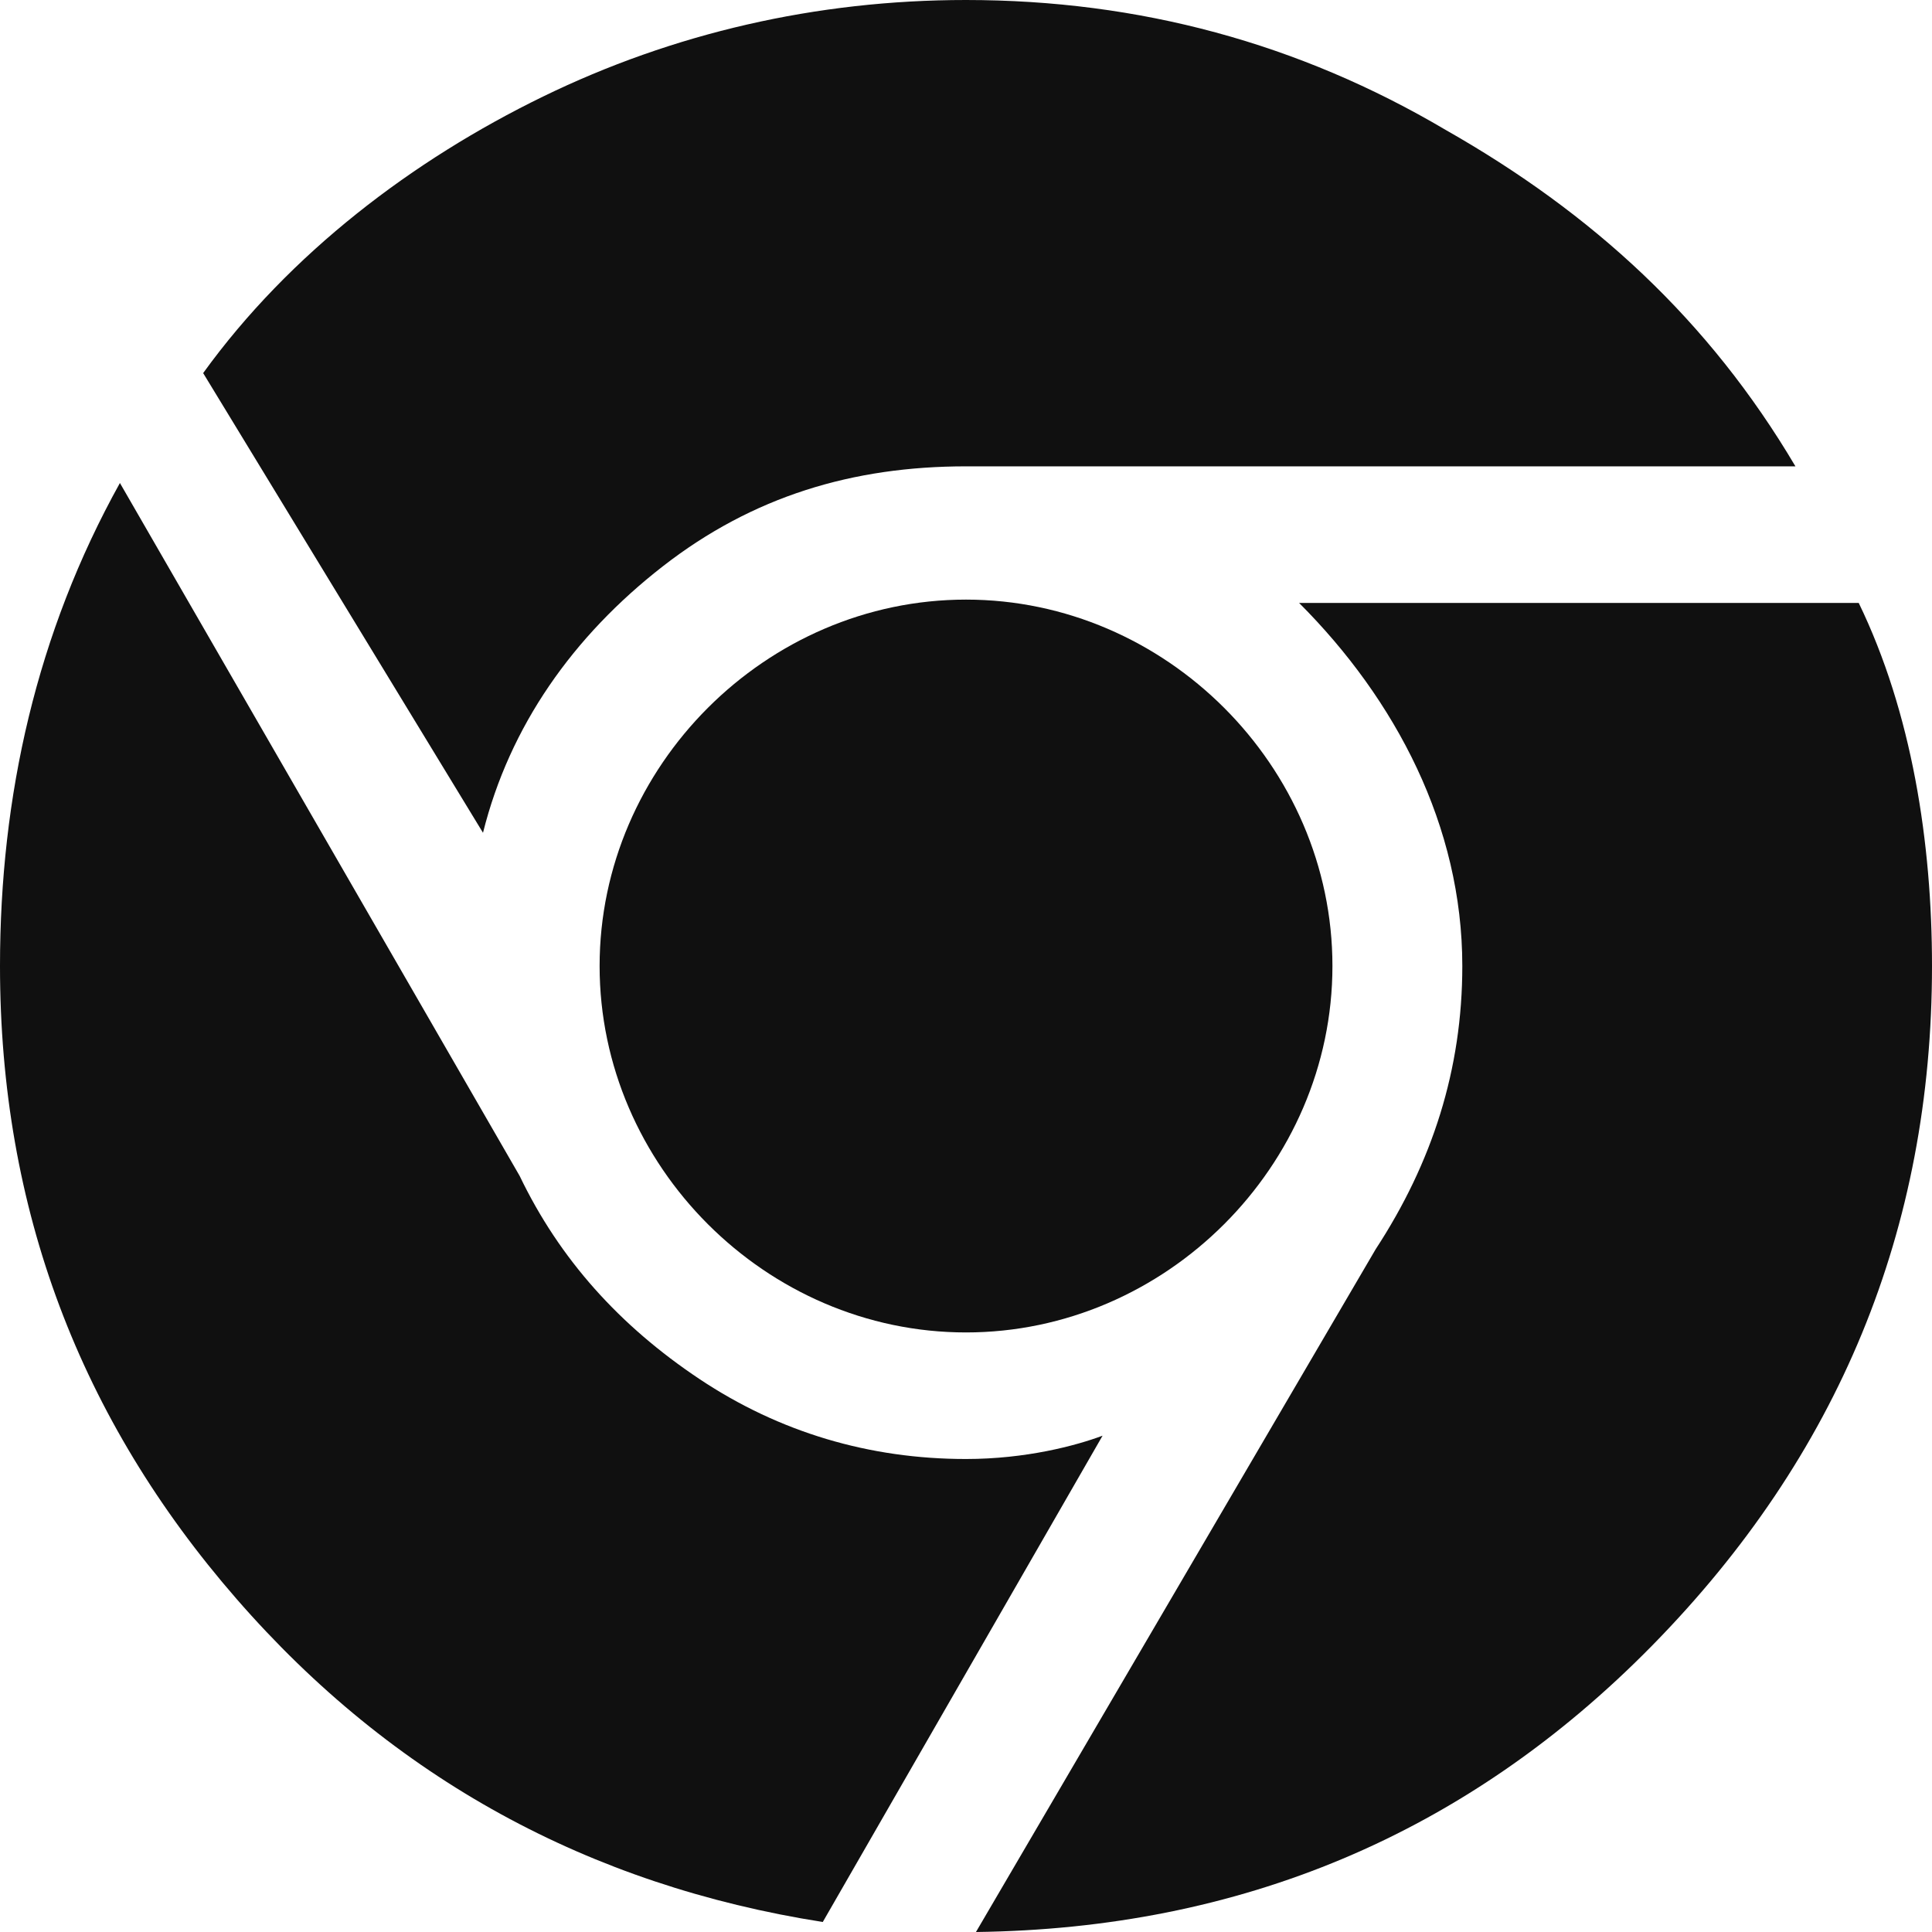
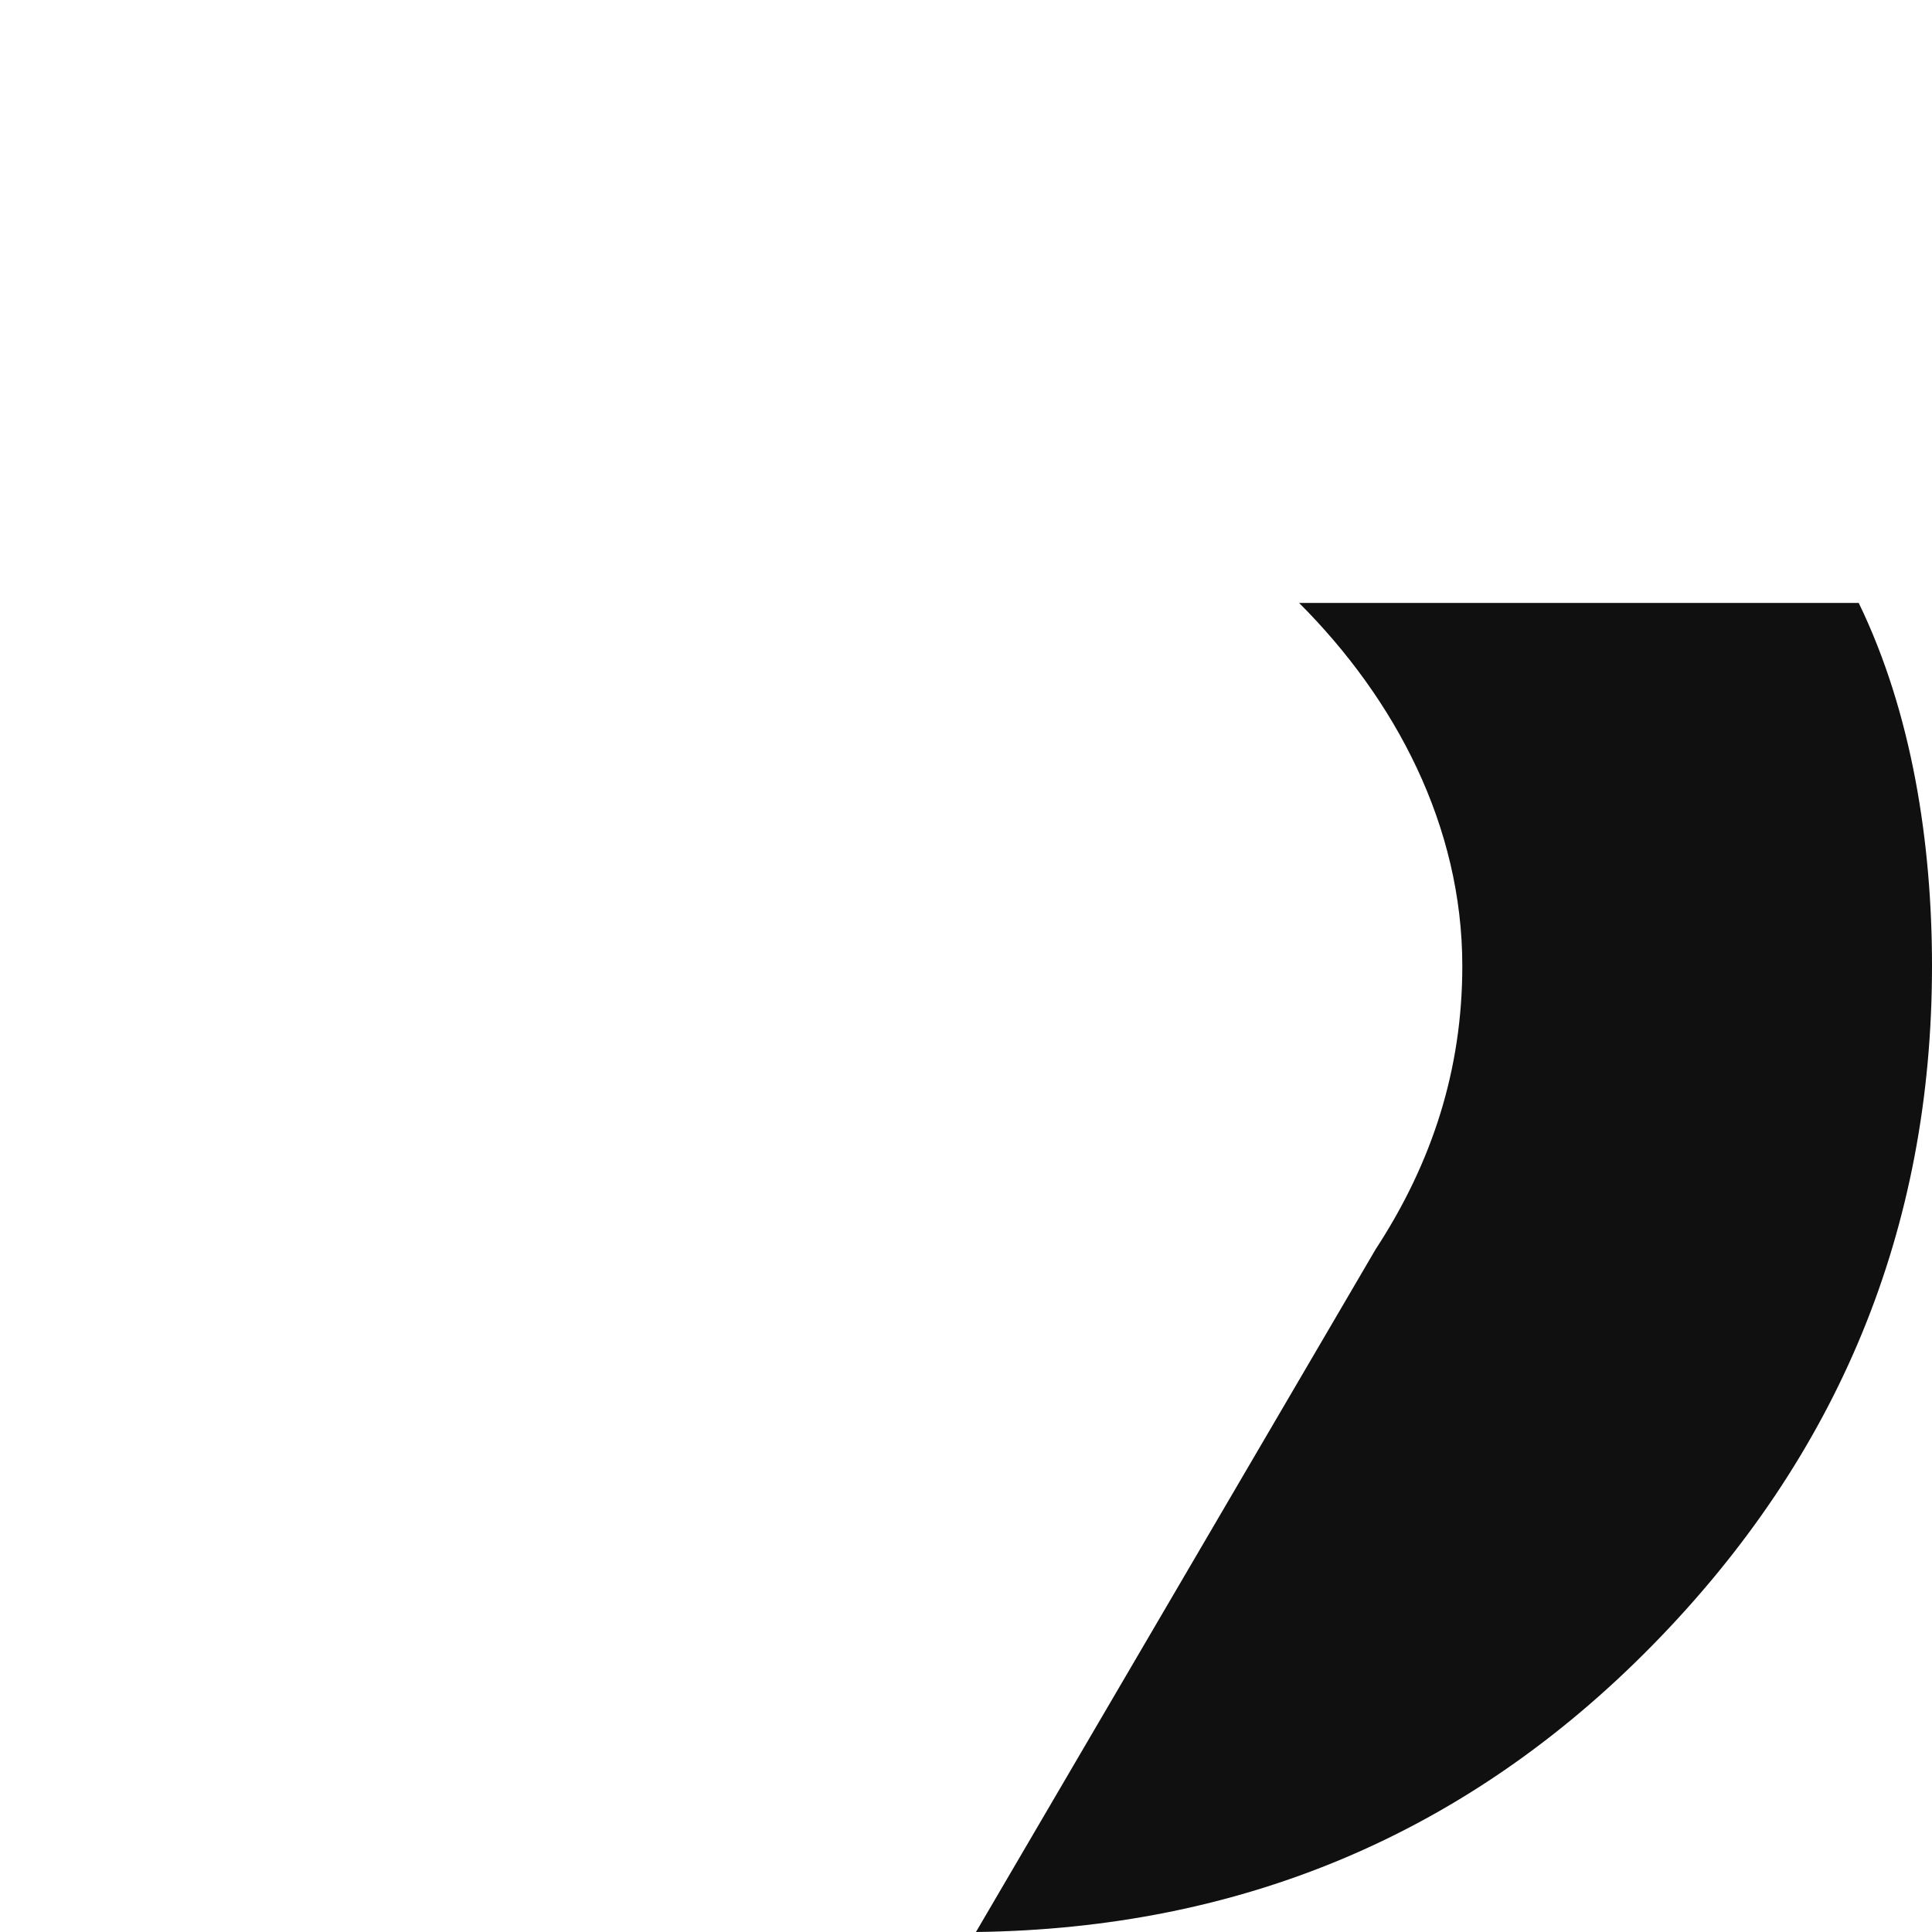
<svg xmlns="http://www.w3.org/2000/svg" width="45" height="45" viewBox="0 0 45 45" fill="none">
-   <path d="M22.5 33.983C20.25 33.983 18.155 33.362 16.293 32.121C14.431 30.879 13.034 29.328 12.103 27.388L2.793 11.25C0.853 14.741 0 18.543 0 22.5C0 28.164 1.862 33.052 5.509 37.241C9.155 41.431 13.733 43.914 19.164 44.767L25.681 33.44C25.06 33.672 23.897 33.983 22.5 33.983Z" fill="#101010" />
-   <path d="M15.439 13.19C17.534 11.56 19.862 10.862 22.5 10.862H41.819C39.801 7.448 37.086 4.965 33.672 3.026C30.258 1.009 26.534 0 22.5 0C19.008 0 15.672 0.776 12.646 2.25C9.62 3.724 6.75 5.897 4.732 8.69L11.25 19.397C11.87 16.914 13.345 14.819 15.439 13.19Z" fill="#101010" />
  <path d="M43.293 14.043H30.258C32.508 16.293 34.06 19.241 34.06 22.5C34.06 24.905 33.362 27.078 32.043 29.095L22.732 45C28.862 44.922 34.138 42.75 38.482 38.328C42.827 33.905 45 28.629 45 22.5C45 19.629 44.534 16.603 43.293 14.043Z" fill="#101010" />
-   <path d="M22.5 13.966C27.155 13.966 31.035 17.845 31.035 22.5C31.035 27.155 27.155 31.035 22.5 31.035C17.845 31.035 13.966 27.155 13.966 22.5C13.966 17.845 17.845 13.966 22.5 13.966Z" fill="#101010" />
</svg>